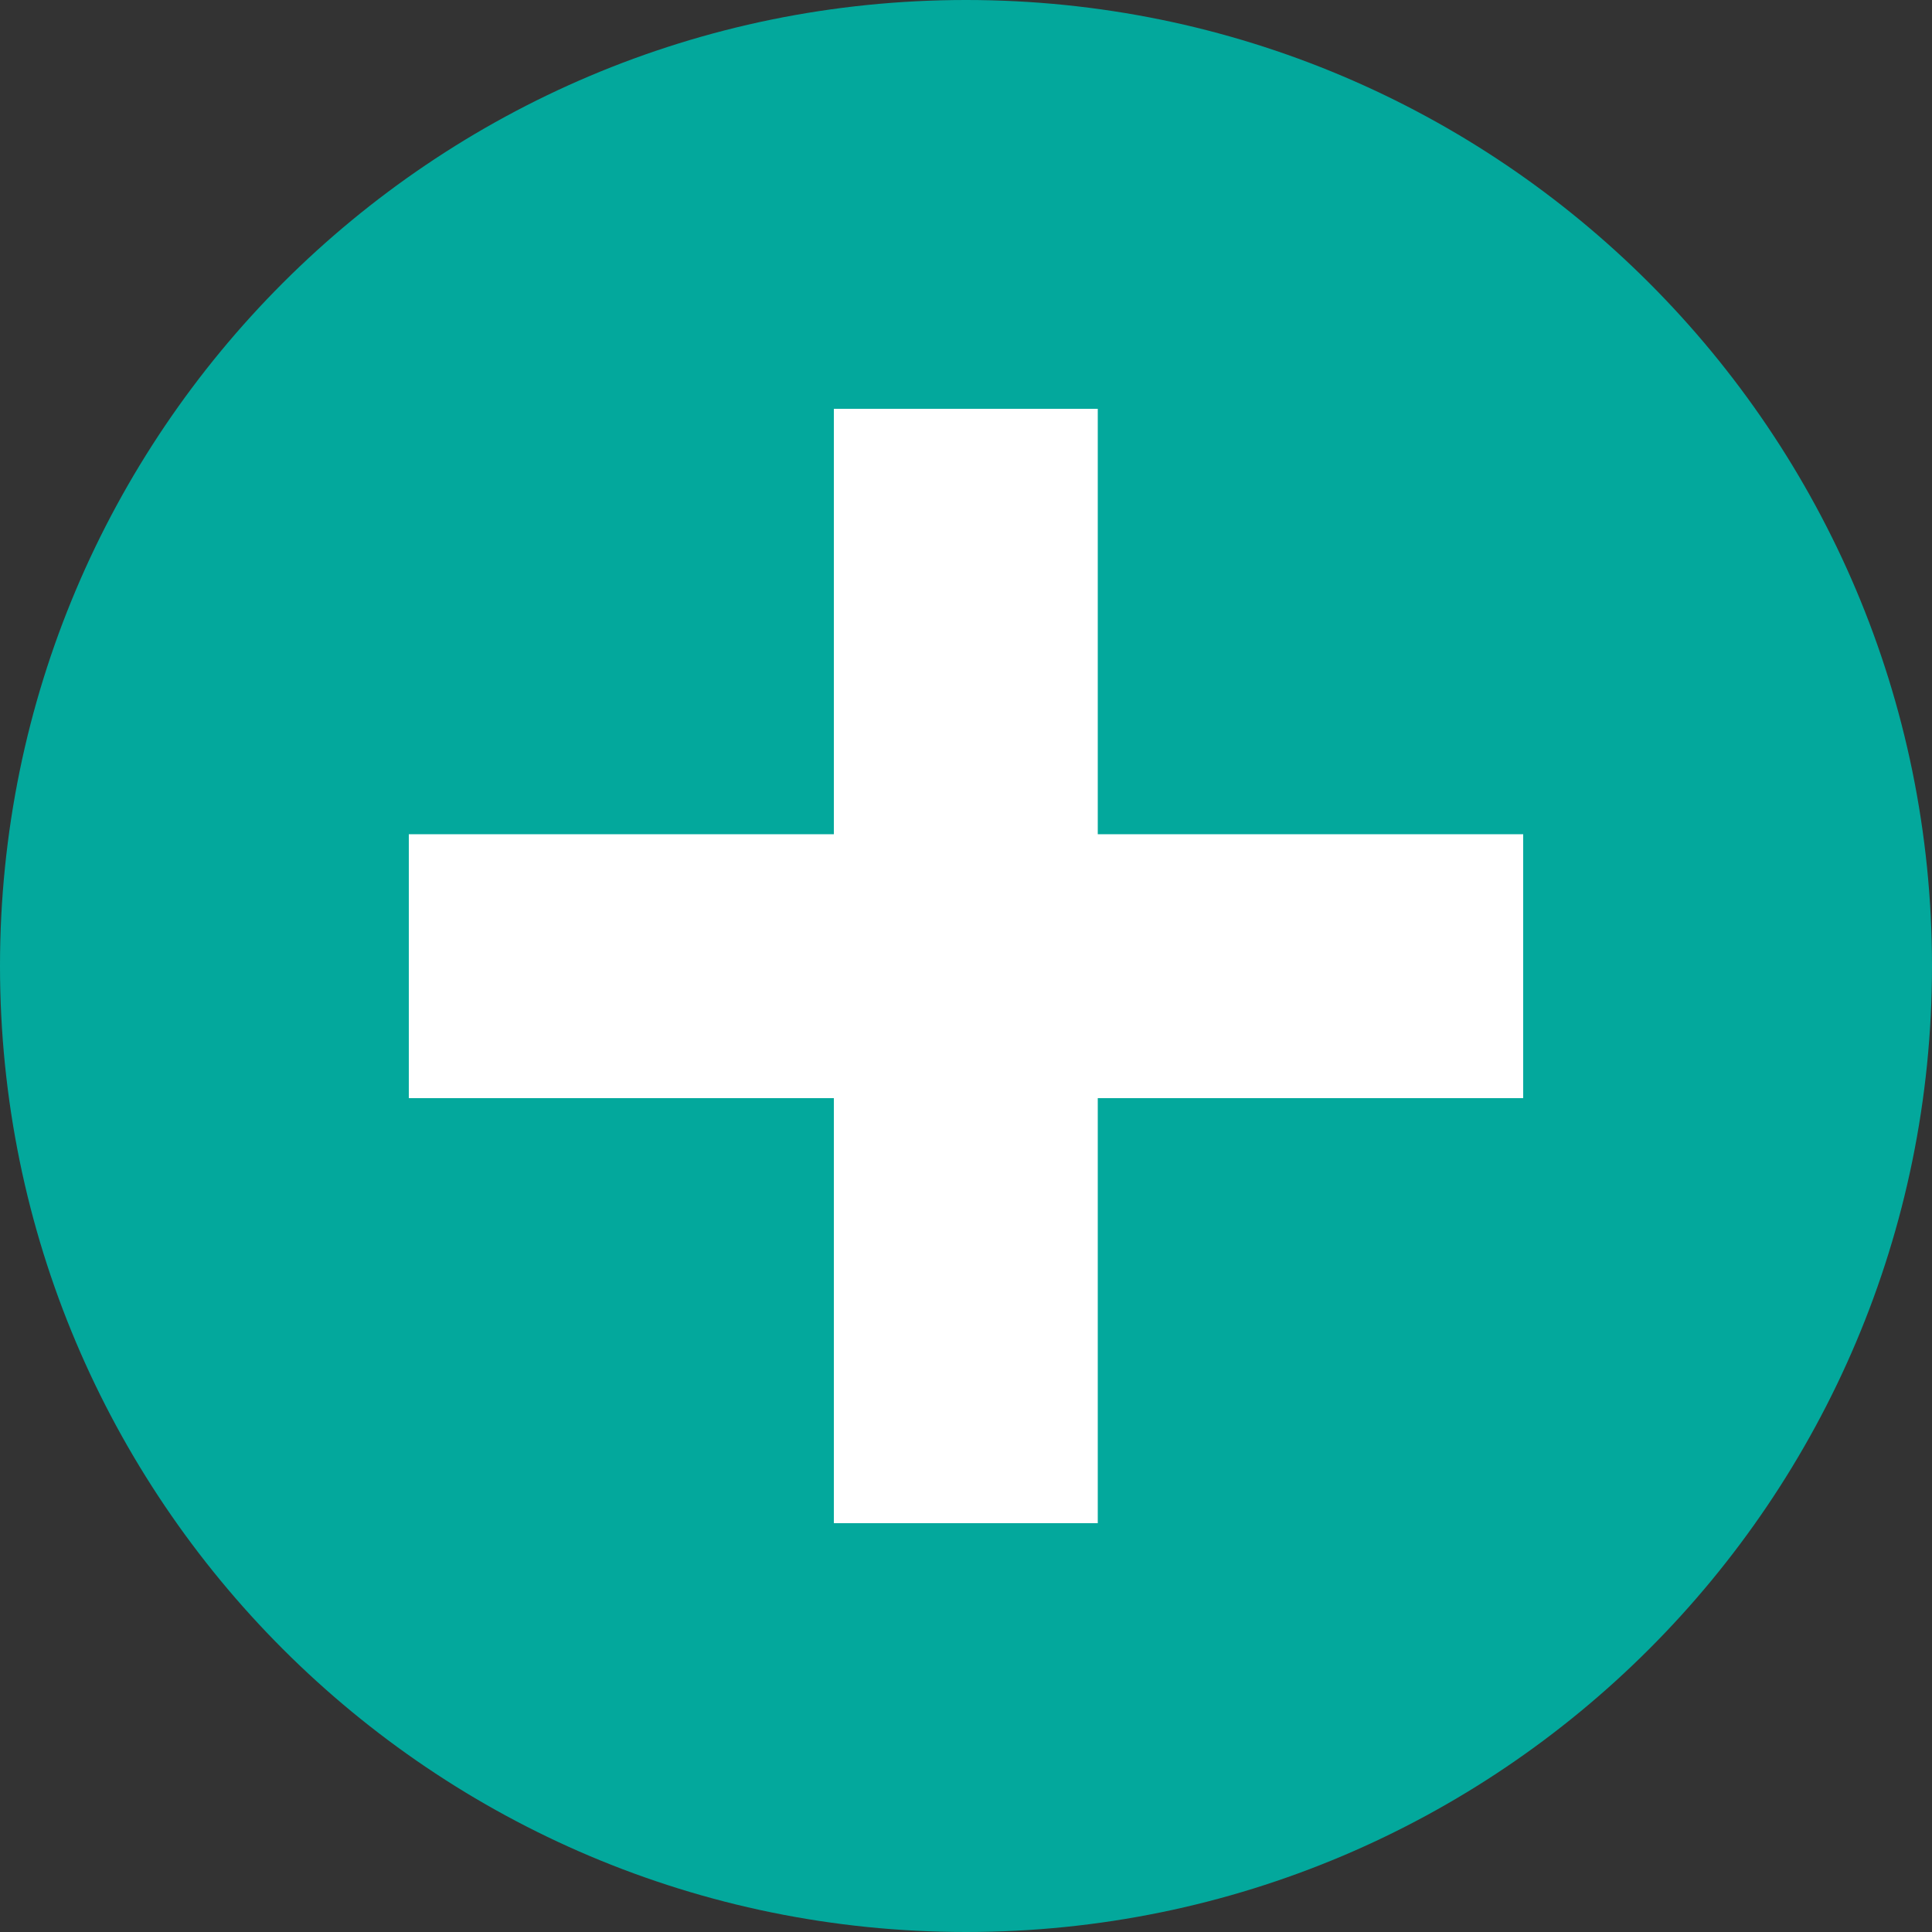
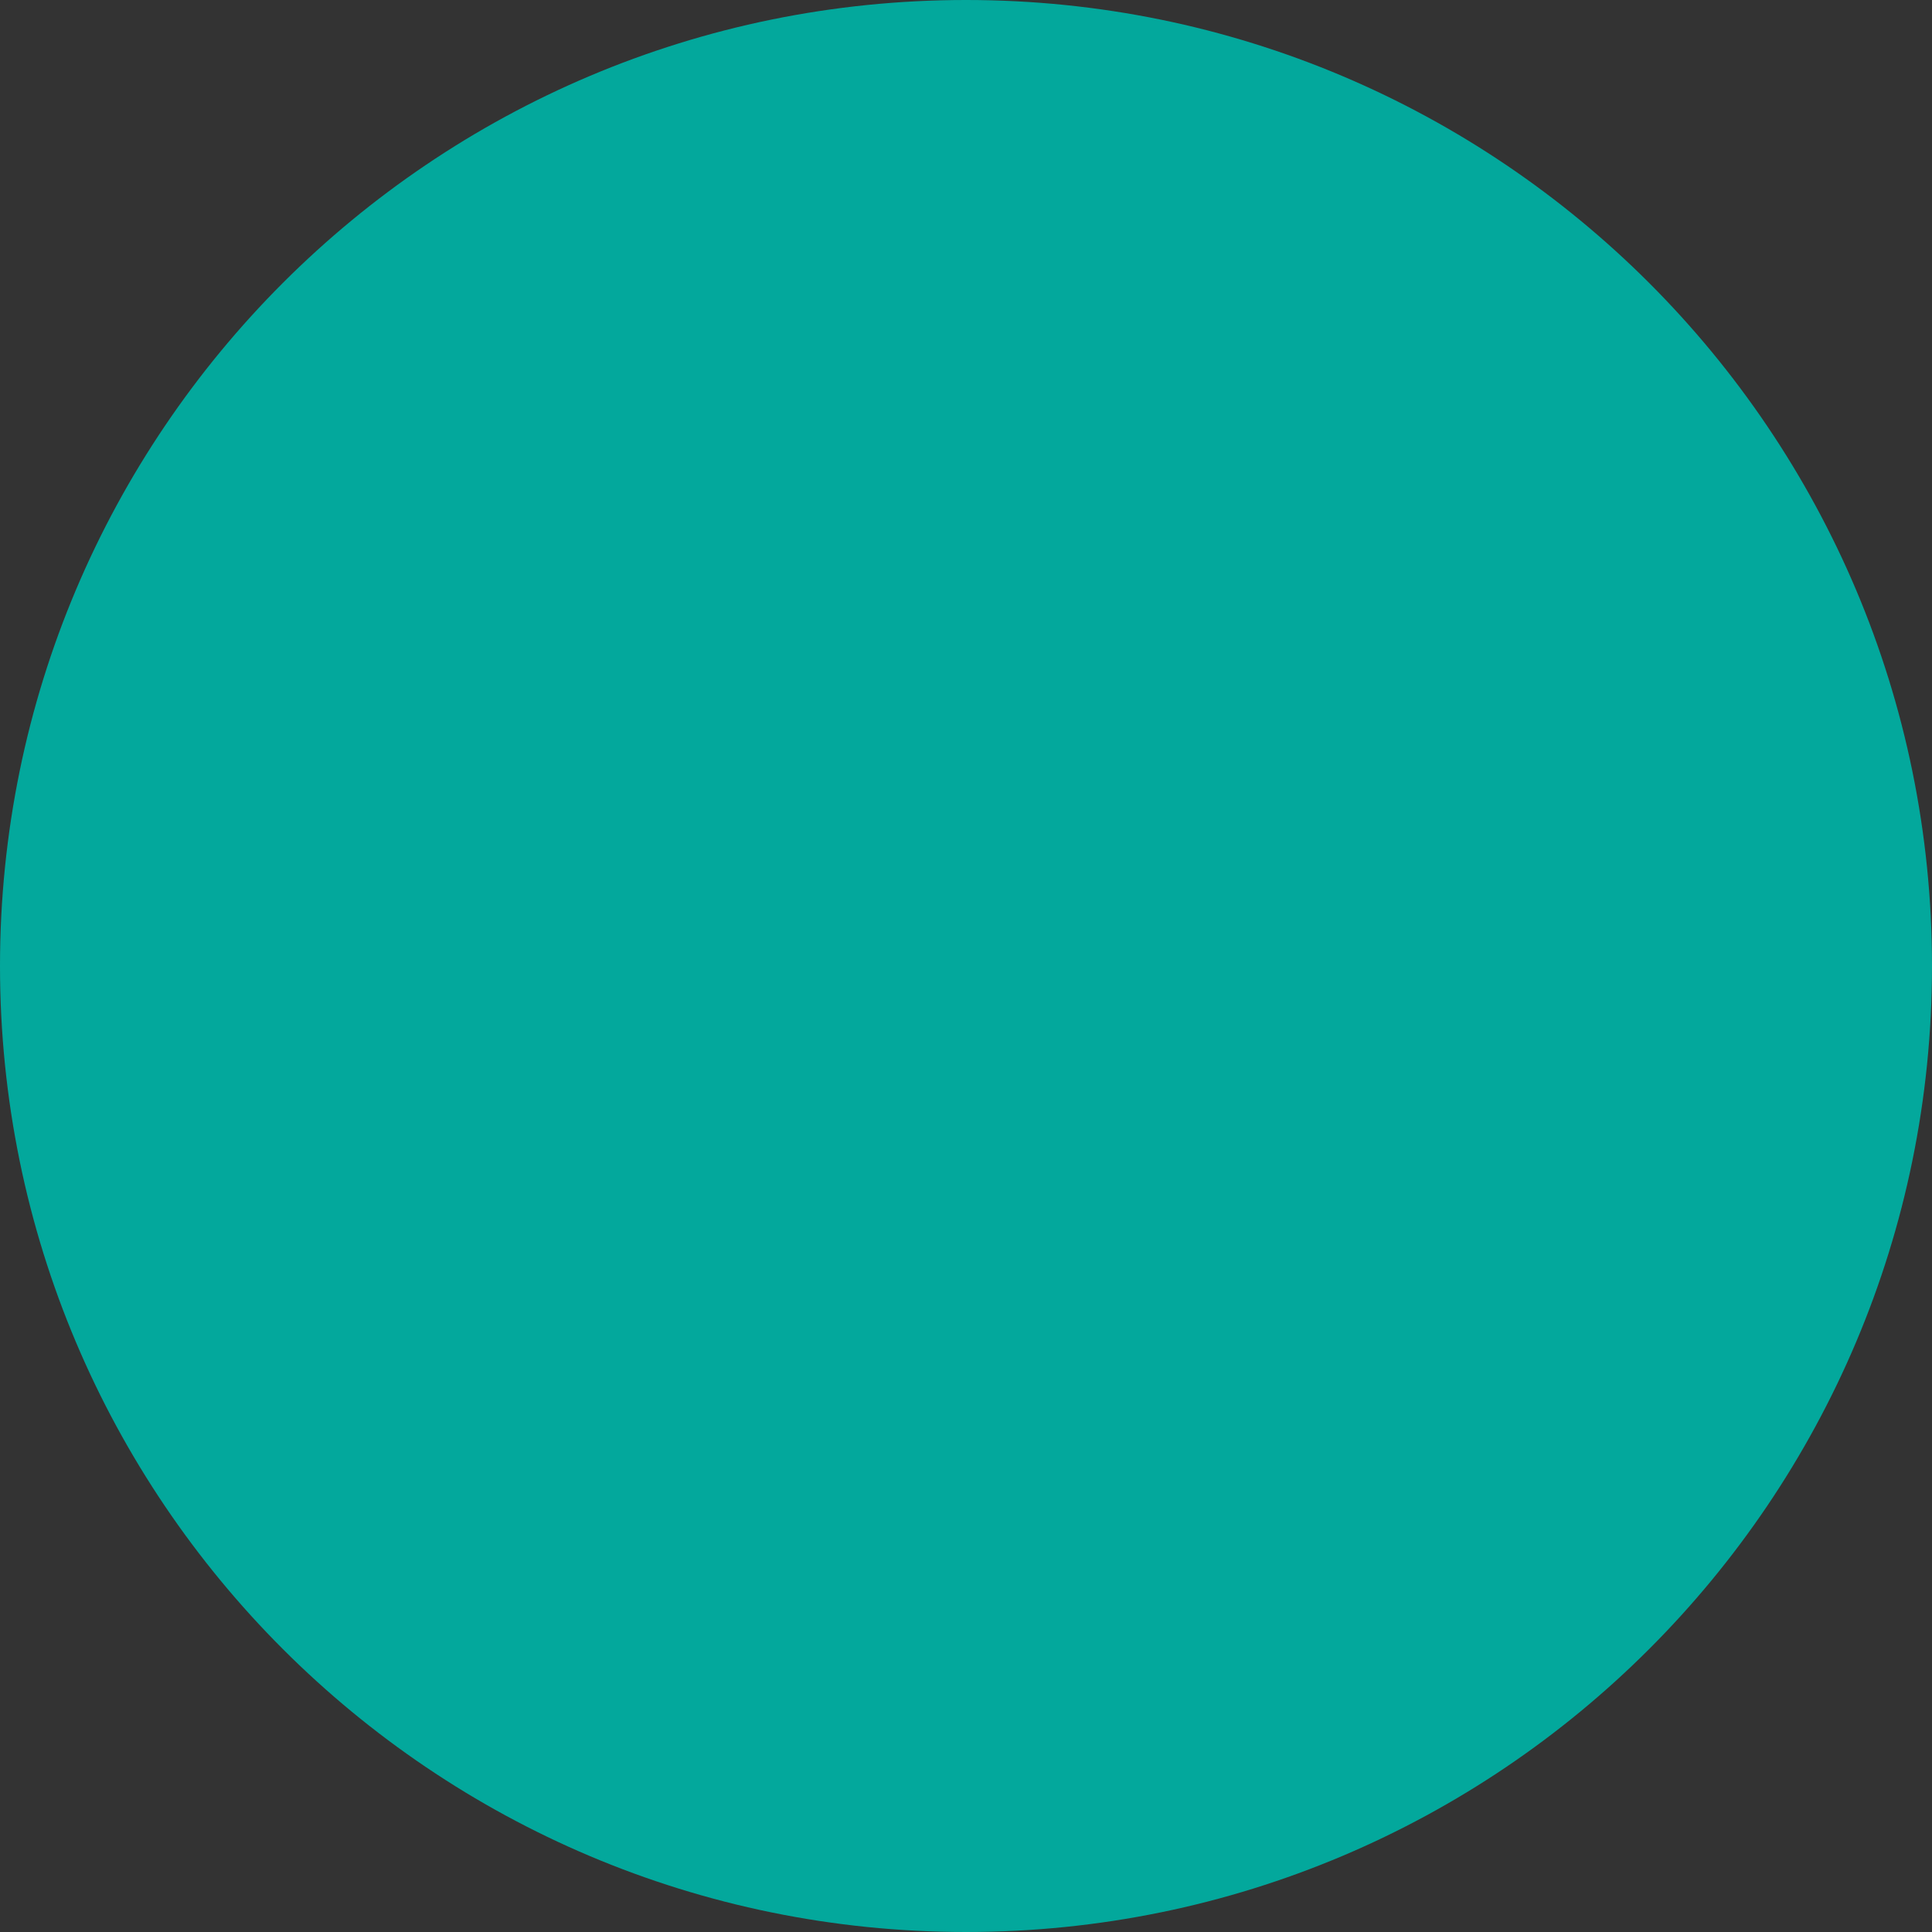
<svg xmlns="http://www.w3.org/2000/svg" id="b" width="50" height="50" viewBox="0 0 50 50">
  <rect x="0" y="0" width="50" height="50" fill="#333333" stroke="none" />
  <g id="c">
    <path d="m50,25c0,13.81-11.19,25-25,25S0,38.81,0,25,11.19,0,25,0s25,11.19,25,25" fill="#03a89c" stroke-width="0" />
-     <polygon points="39.42 21.59 28.41 21.59 28.41 10.58 21.58 10.58 21.58 21.59 10.58 21.59 10.58 28.42 21.58 28.42 21.58 39.42 28.41 39.42 28.41 28.42 39.42 28.42 39.42 21.59" fill="#fff" stroke-width="0" />
  </g>
</svg>